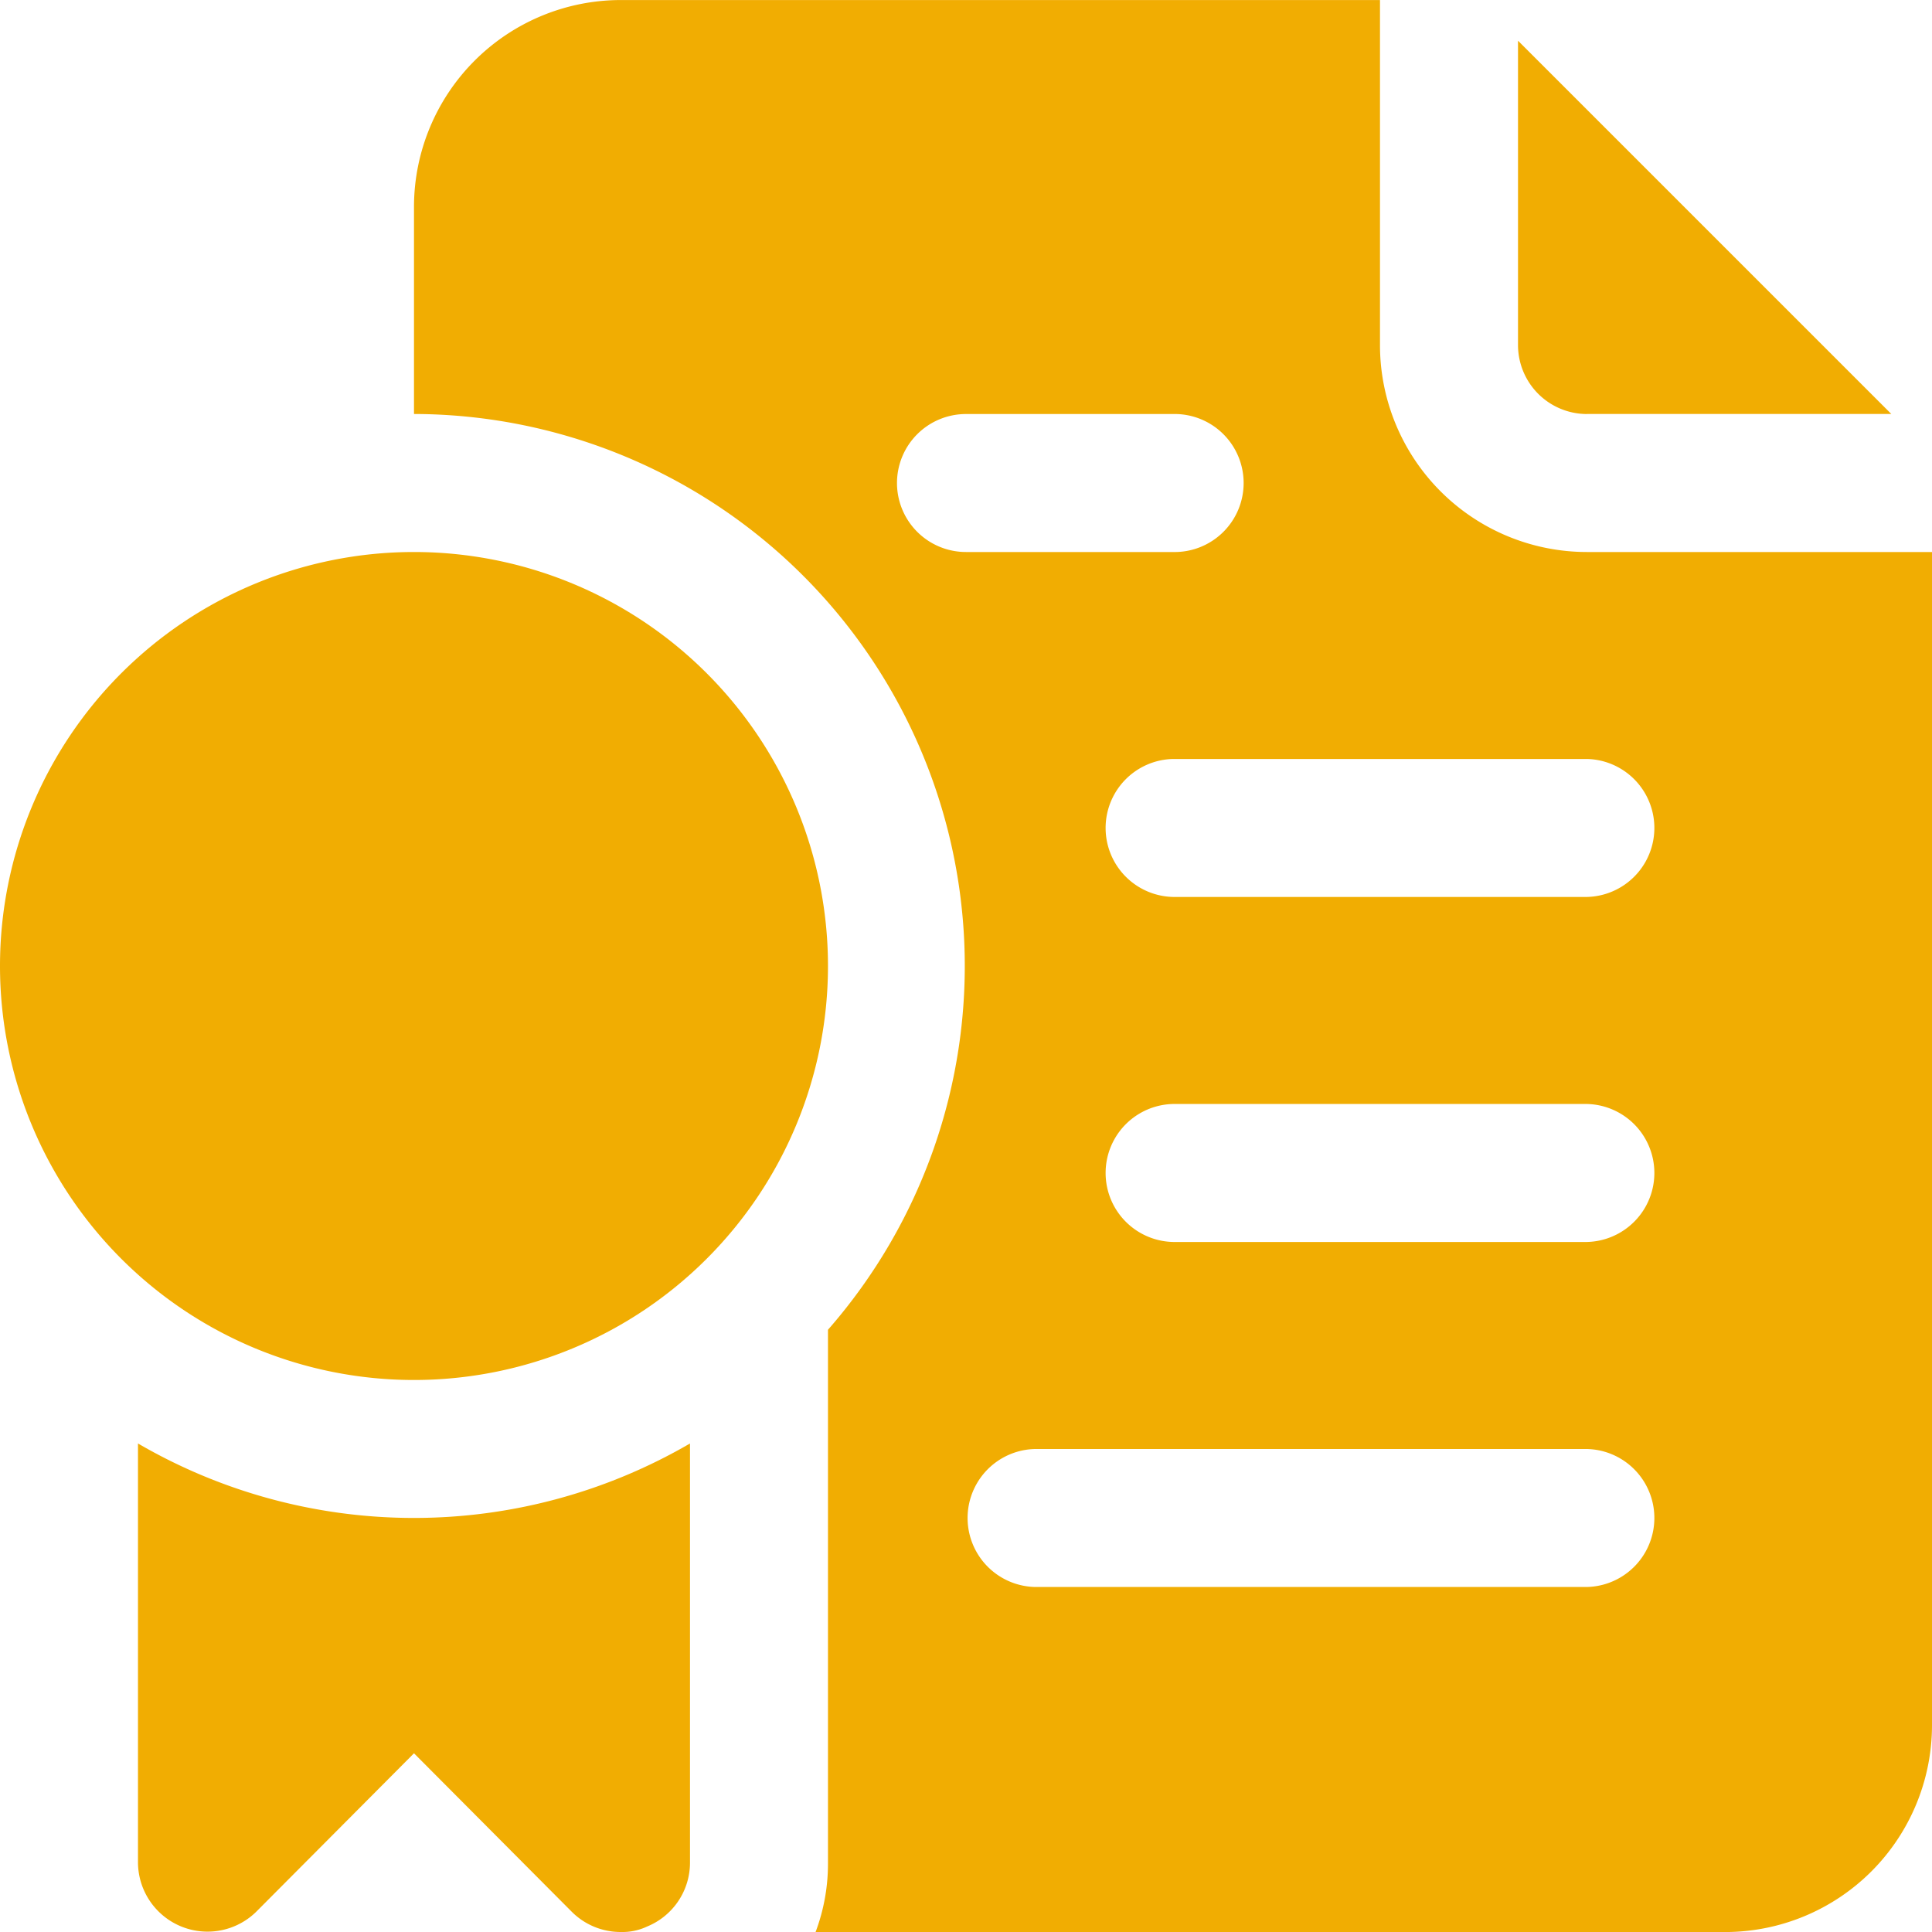
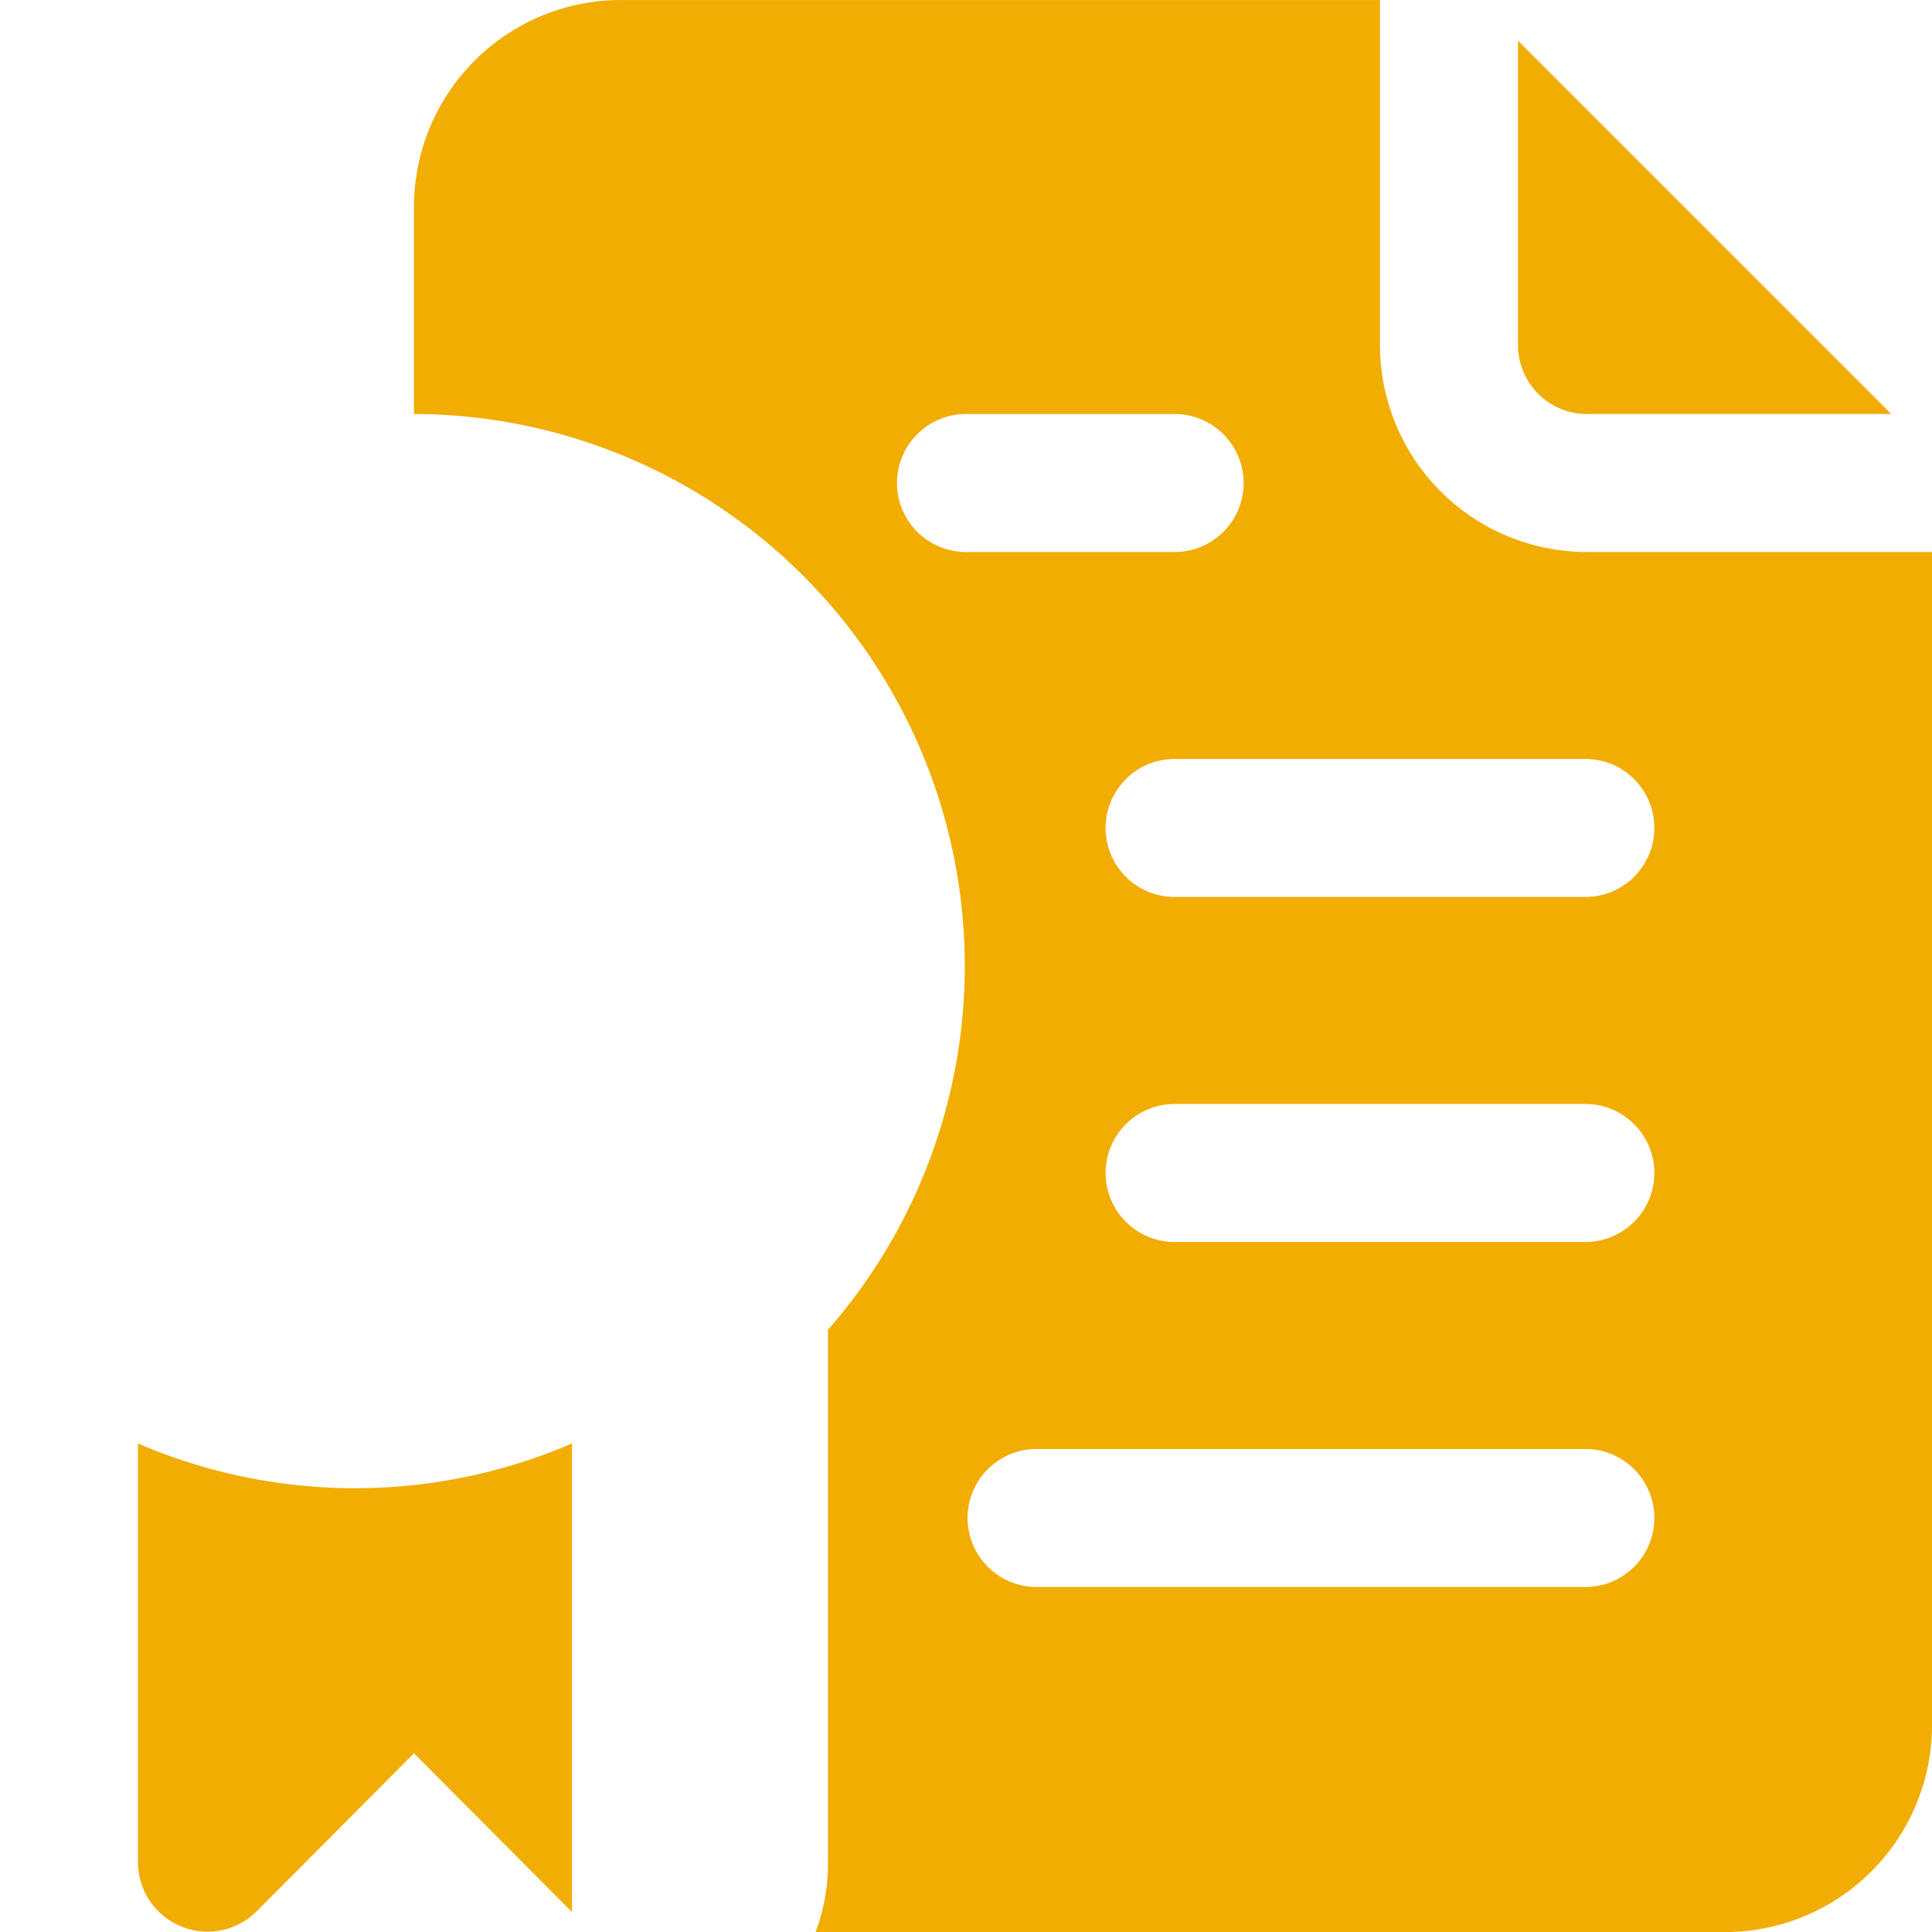
<svg xmlns="http://www.w3.org/2000/svg" width="50" height="50" viewBox="0 0 50 50">
  <g id="cta-1-verify_license" transform="translate(0 0.001)">
    <g id="Group_13155" data-name="Group 13155" transform="translate(0 -0.001)">
      <path id="Path_41082" data-name="Path 41082" d="M353.786,19.1h7.875L352,9.44v7.875a1.786,1.786,0,0,0,1.786,1.786" transform="translate(-312.714 -8.386)" fill="#f1ad02" />
      <path id="Path_41083" data-name="Path 41083" d="M126.357,14.285A5.357,5.357,0,0,1,121,8.928V0H101.357A5.357,5.357,0,0,0,96,5.356v5.357a14.286,14.286,0,0,1,10.714,23.7v13.8A5.019,5.019,0,0,1,106.393,50h23.536a5.357,5.357,0,0,0,5.357-5.357V14.285ZM108.5,12.5a1.786,1.786,0,0,1,1.786-1.786h5.357a1.786,1.786,0,1,1,0,3.571h-5.357A1.786,1.786,0,0,1,108.5,12.5M126.357,41.07H112.071a1.786,1.786,0,0,1,0-3.571h14.286a1.786,1.786,0,0,1,0,3.571m0-8.929H115.643a1.786,1.786,0,0,1,0-3.571h10.714a1.786,1.786,0,0,1,0,3.571m0-8.929H115.643a1.786,1.786,0,0,1,0-3.571h10.714a1.786,1.786,0,0,1,0,3.571" transform="translate(-85.286 0.001)" fill="#f1ad02" />
-       <path id="Path_41084" data-name="Path 41084" d="M32,334.719v10.857a1.8,1.8,0,0,0,3.054,1.268l4.089-4.107,4.089,4.107a1.786,1.786,0,0,0,1.268.518,1.5,1.5,0,0,0,.679-.143,1.786,1.786,0,0,0,1.107-1.643V334.719A14.2,14.2,0,0,1,32,334.719Z" transform="translate(-28.429 -297.362)" fill="#f1ad02" />
-       <path id="Path_41085" data-name="Path 41085" d="M10.714,128A10.714,10.714,0,1,1,0,138.714,10.714,10.714,0,0,1,10.714,128" transform="translate(0 -113.714)" fill="#f1ad02" />
+       <path id="Path_41084" data-name="Path 41084" d="M32,334.719v10.857a1.8,1.8,0,0,0,3.054,1.268l4.089-4.107,4.089,4.107V334.719A14.2,14.2,0,0,1,32,334.719Z" transform="translate(-28.429 -297.362)" fill="#f1ad02" />
    </g>
  </g>
</svg>